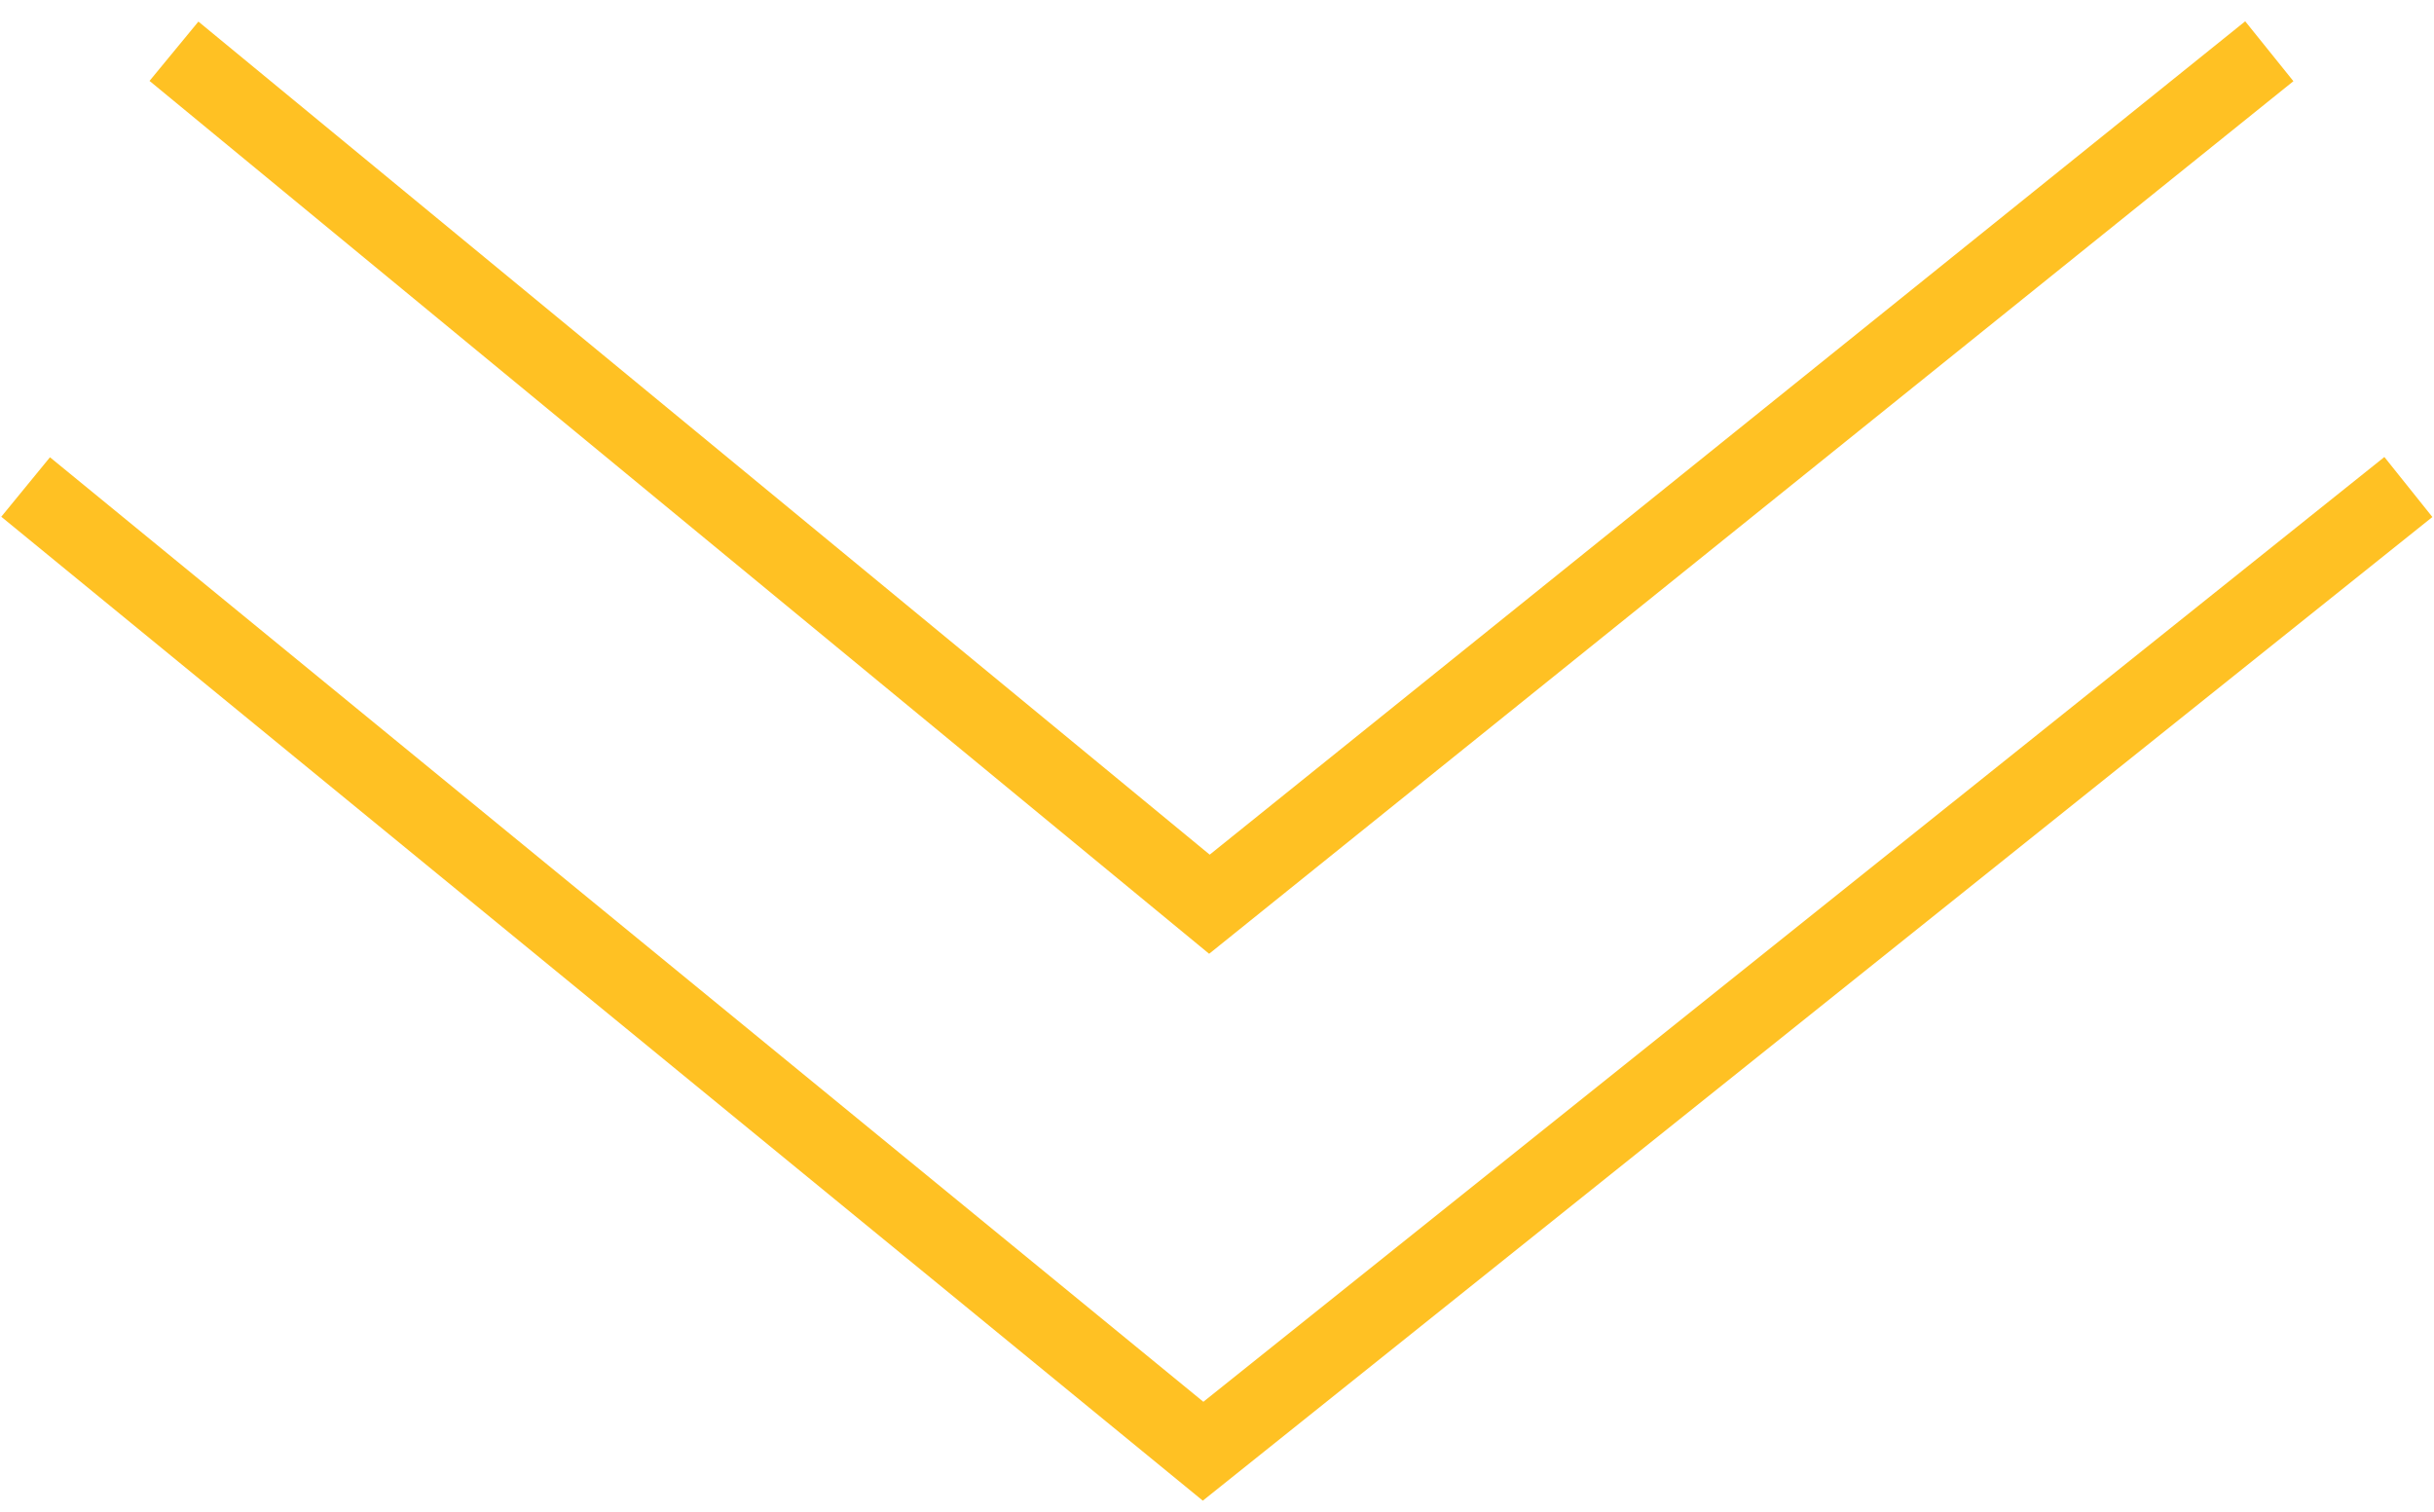
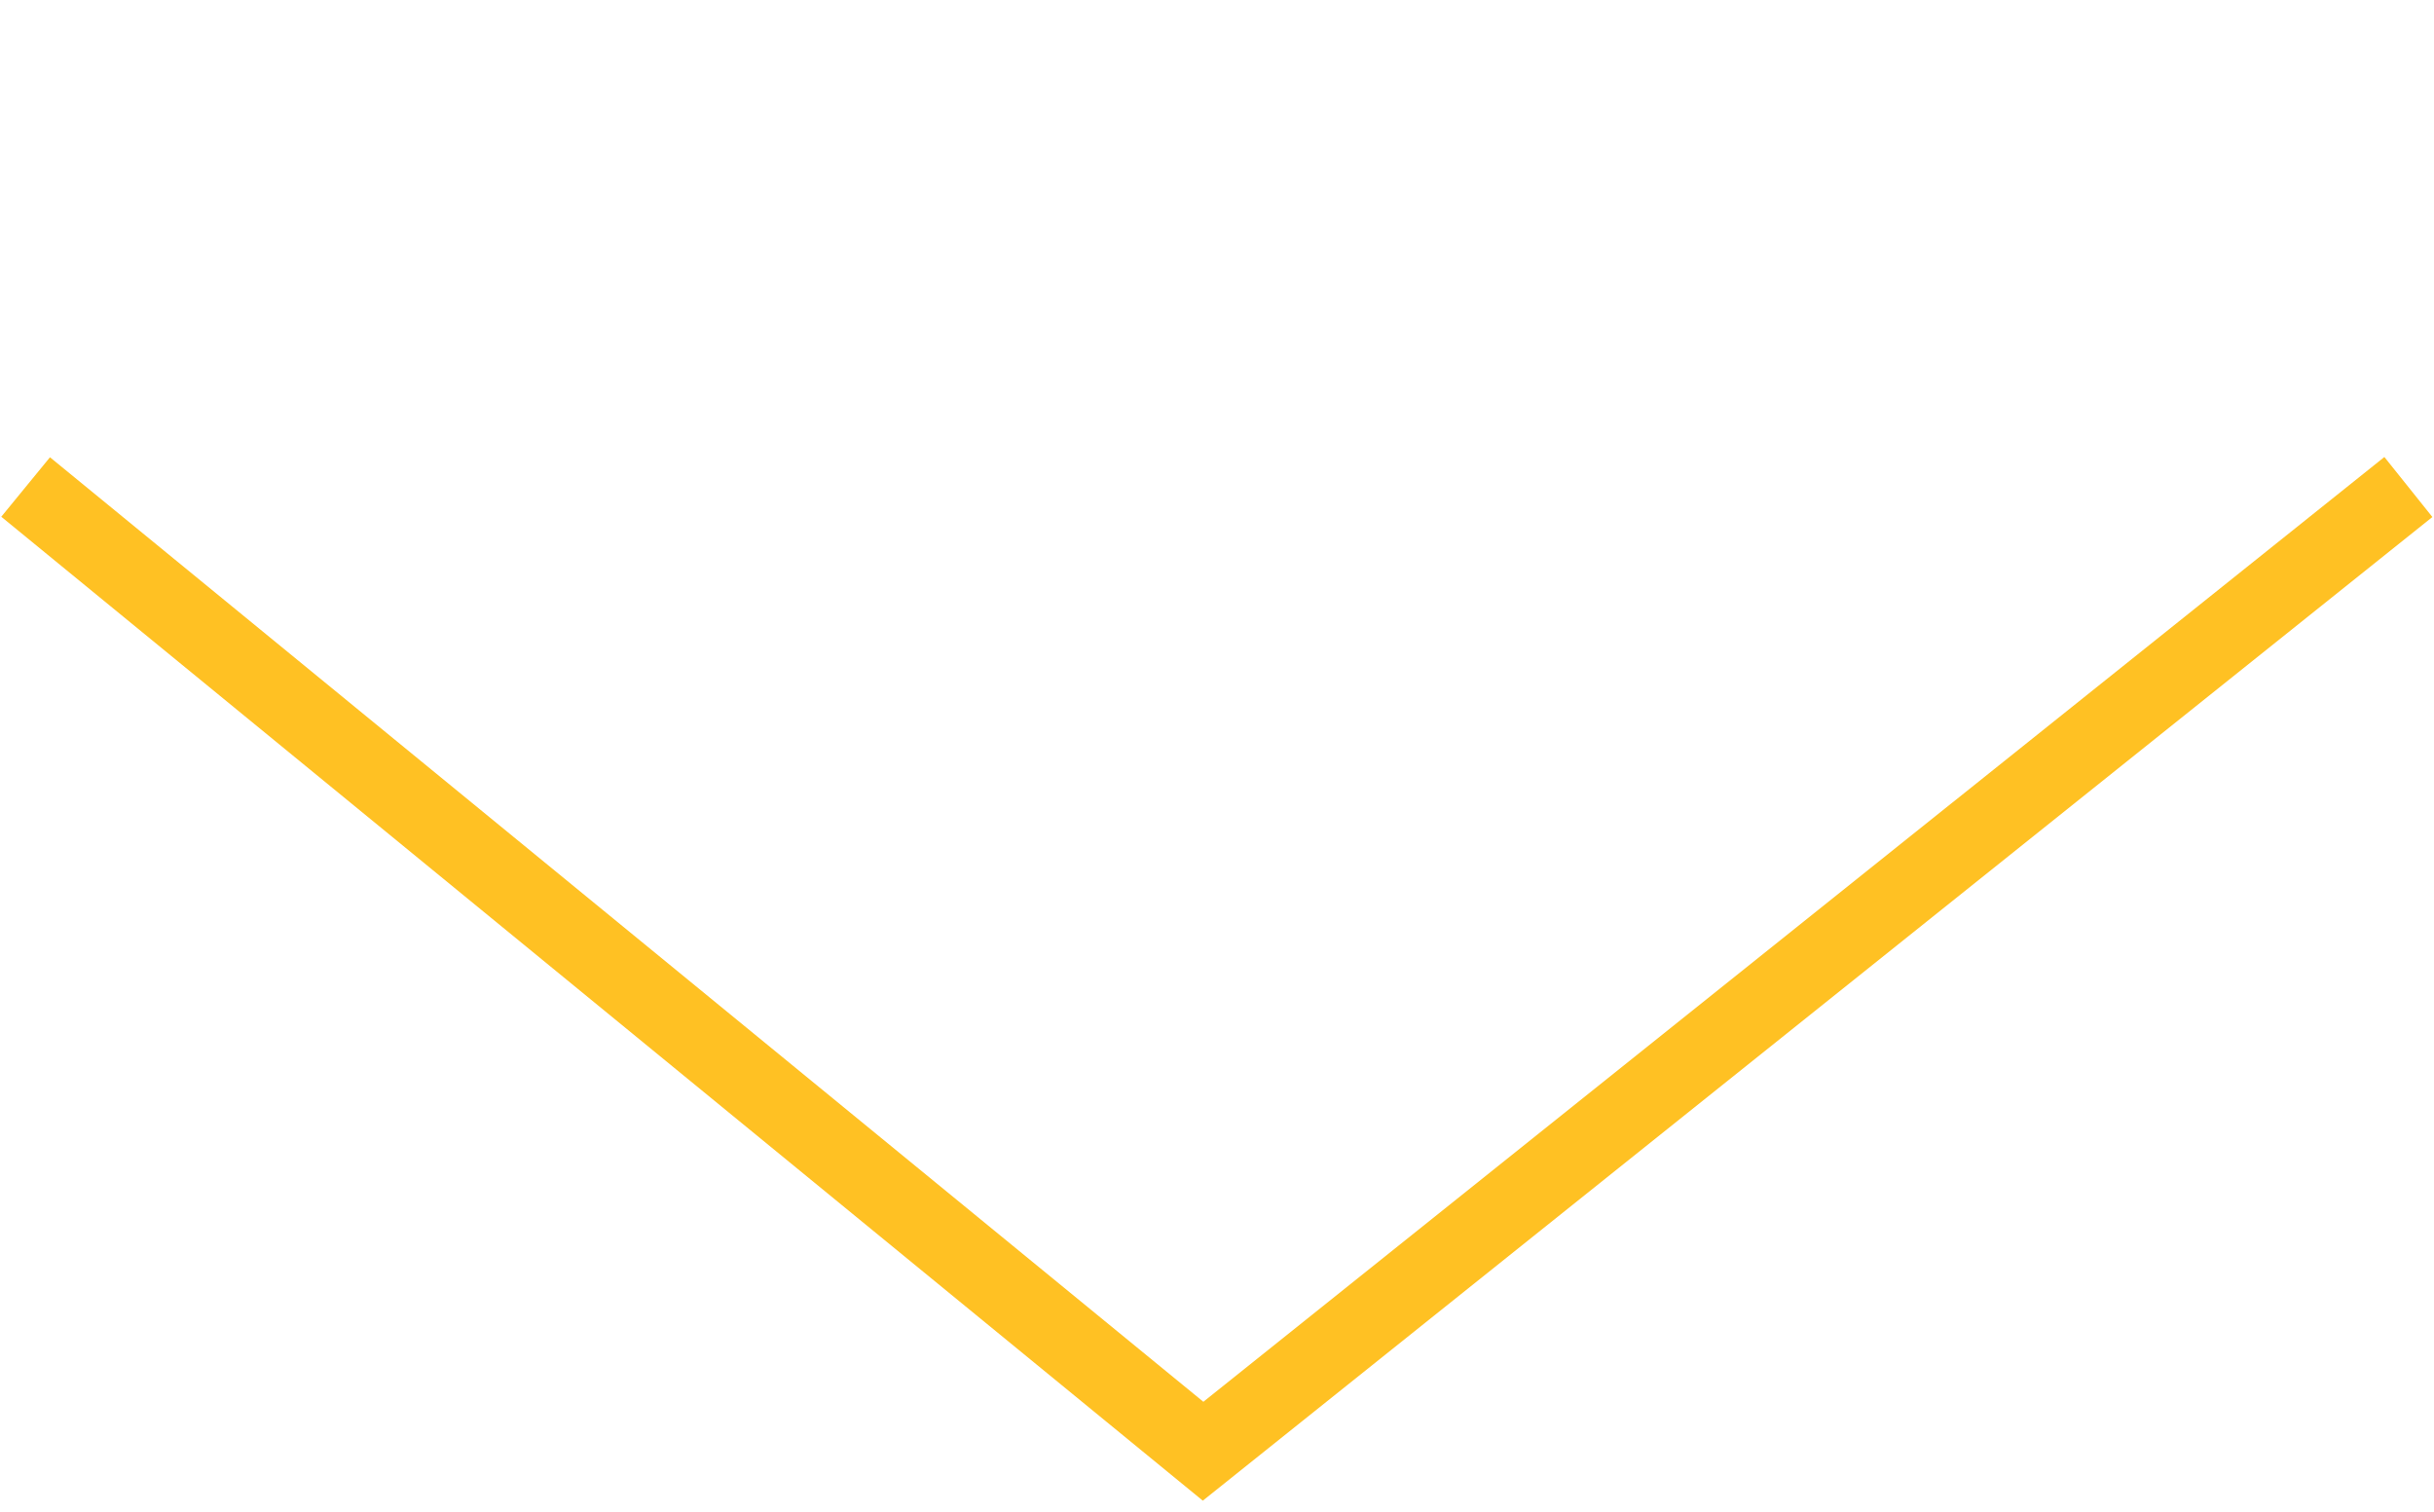
<svg xmlns="http://www.w3.org/2000/svg" width="95" height="59" viewBox="0 0 95 59" fill="none">
  <path d="M1 19.008L46.957 56.642L94 19.008" stroke="#FFC123" stroke-width="3" />
-   <path d="M6.79 2L47.204 35.292L88.572 2" stroke="#FFC123" stroke-width="3" />
</svg>